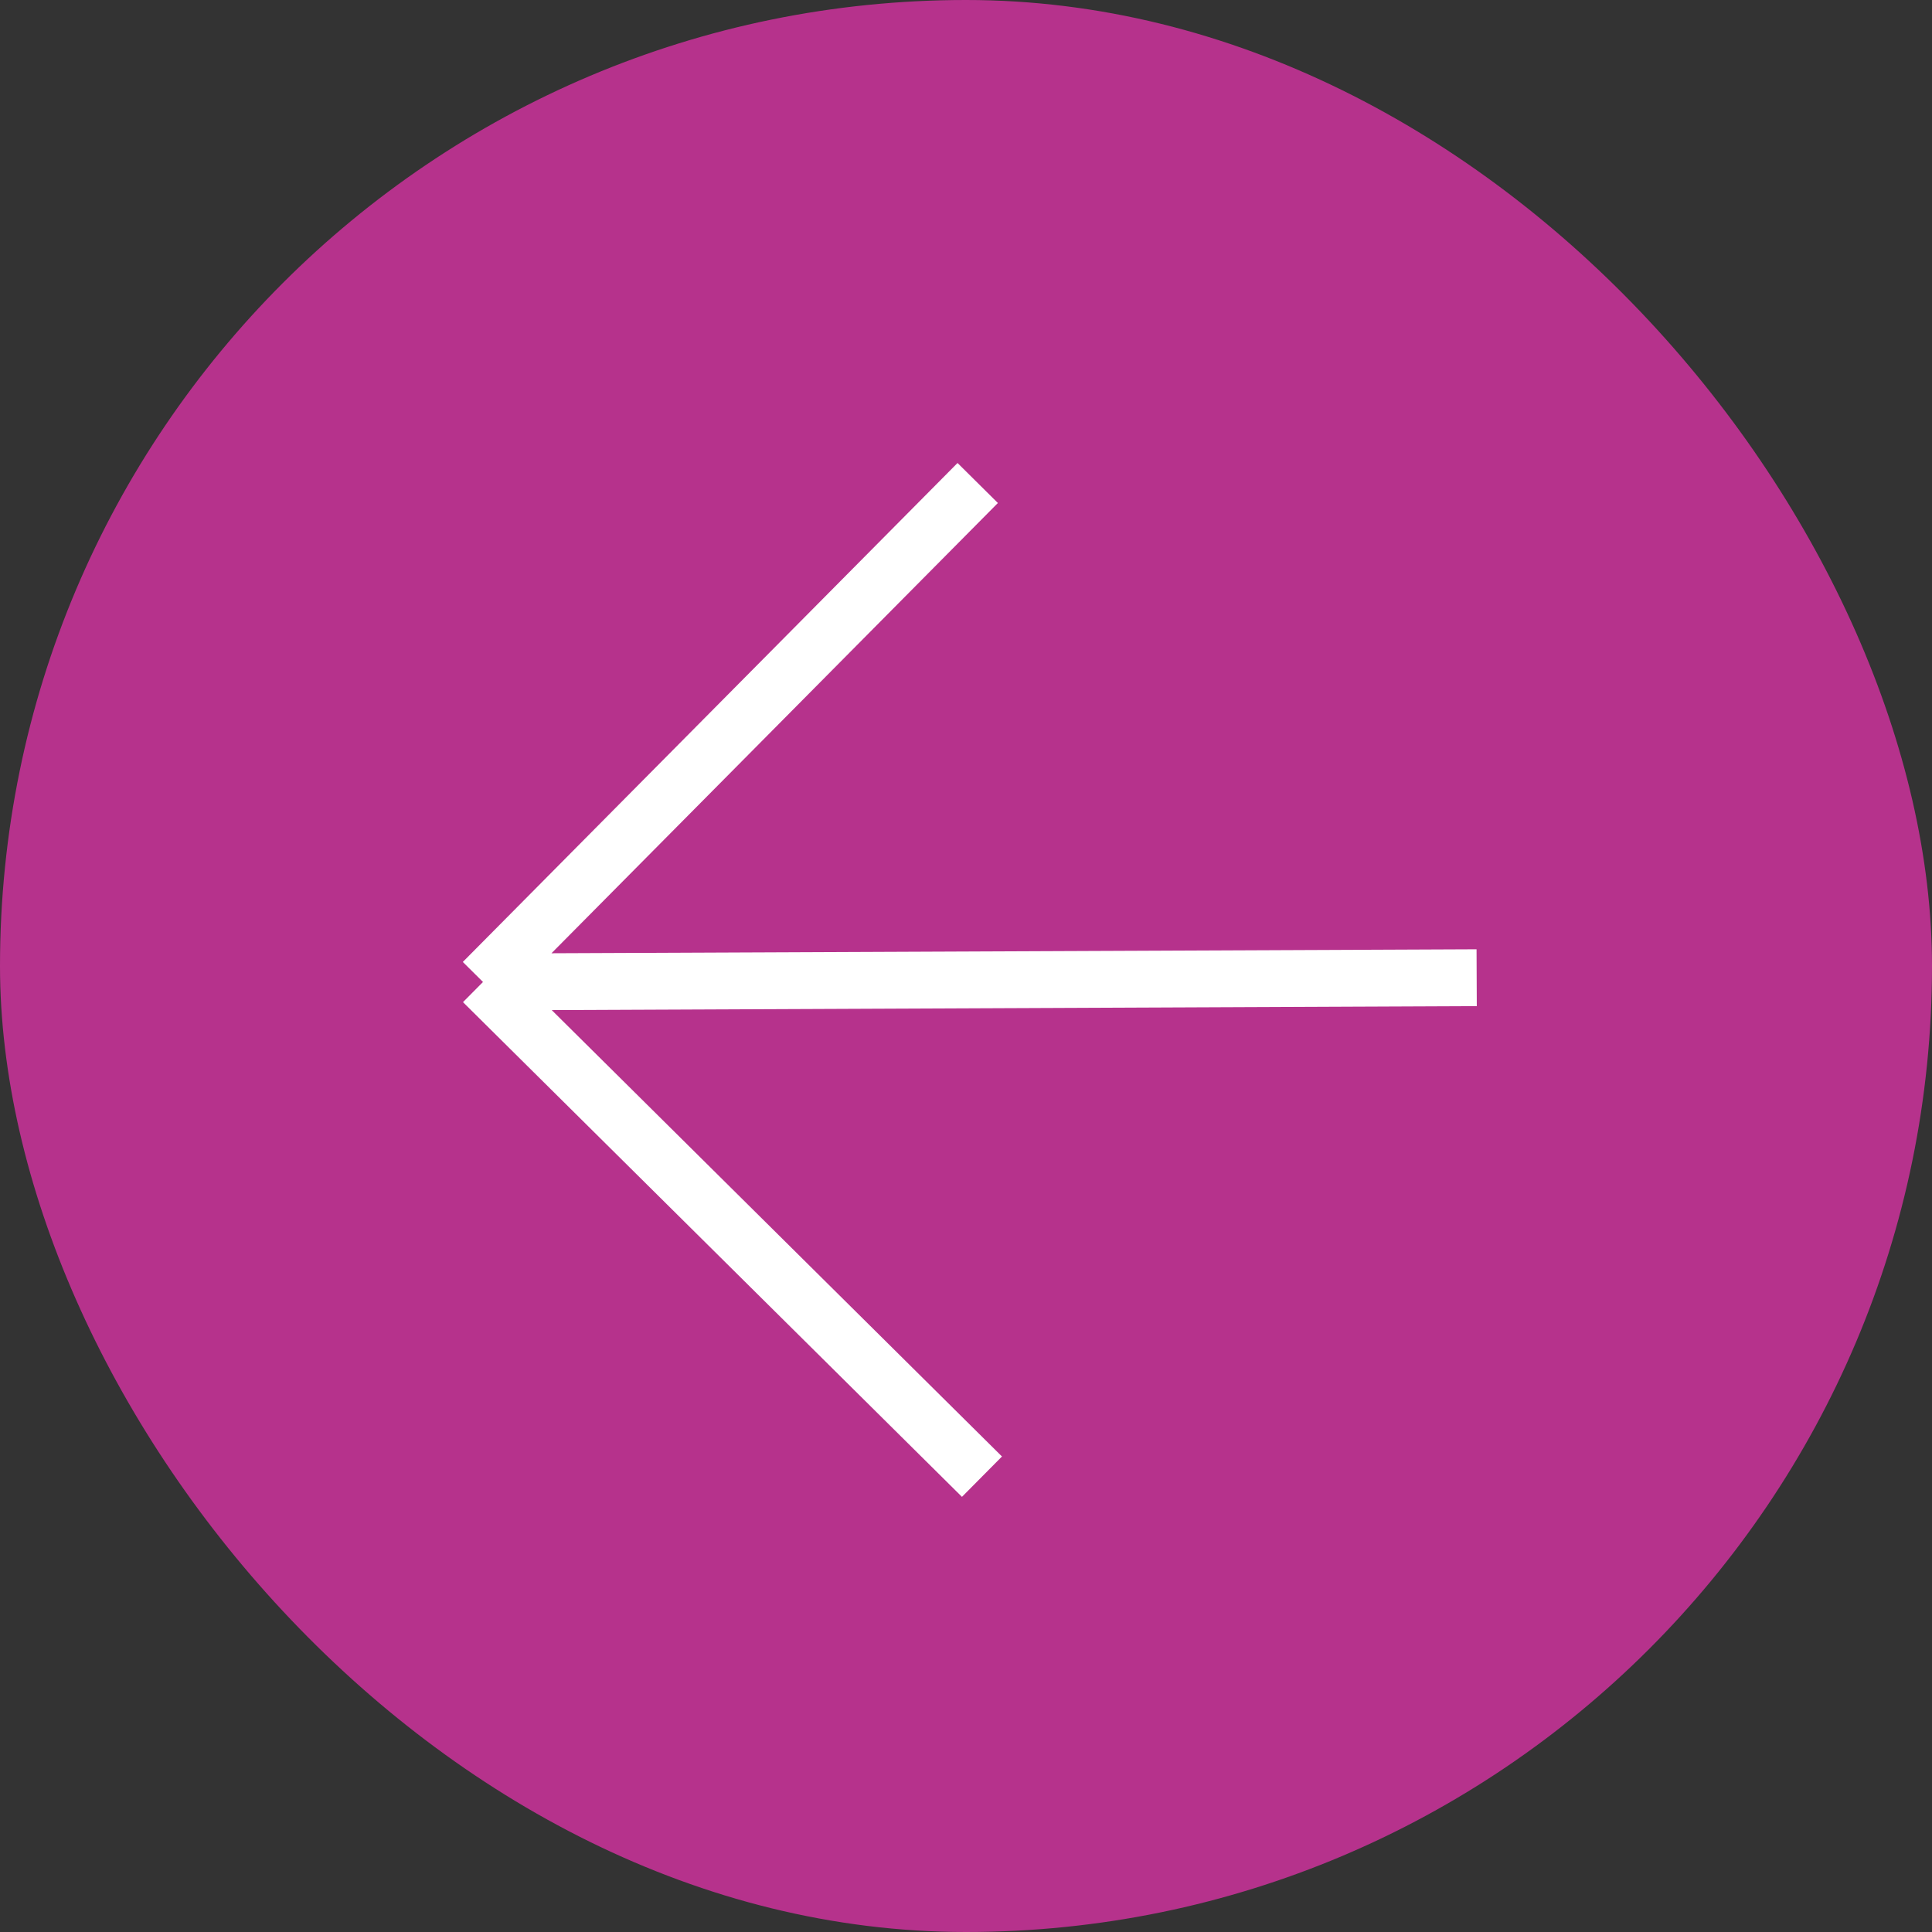
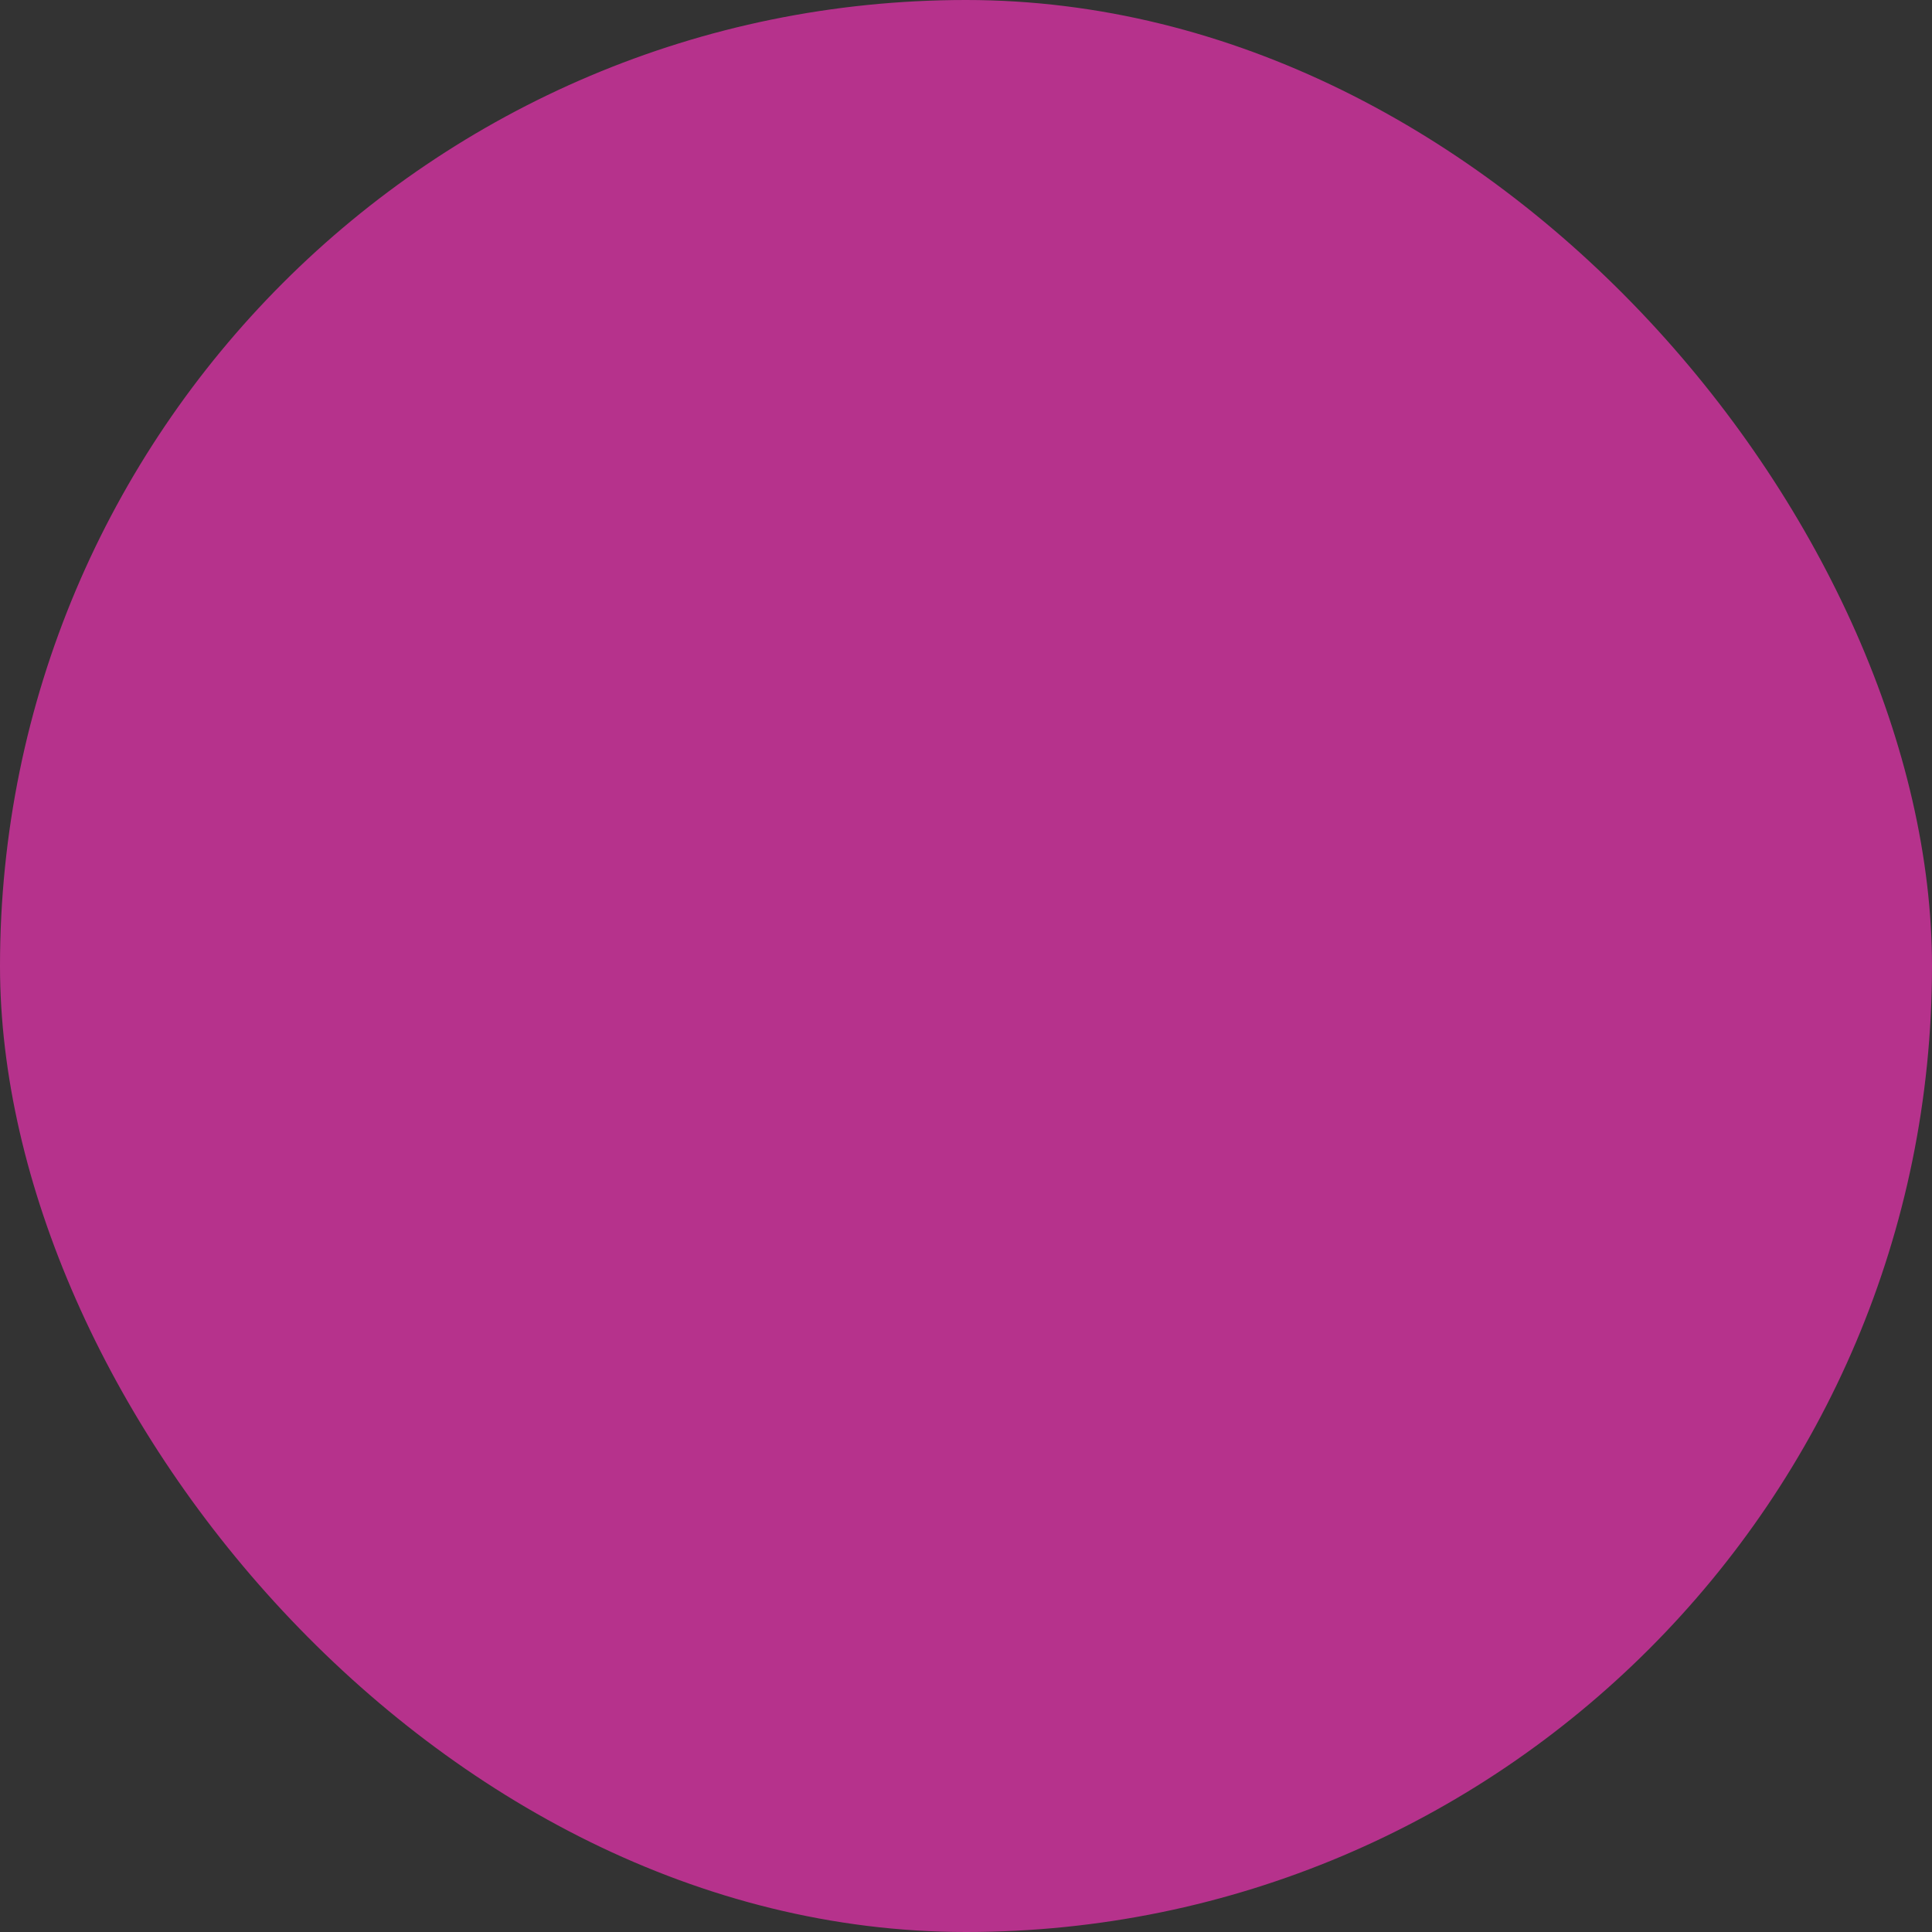
<svg xmlns="http://www.w3.org/2000/svg" width="34" height="34" viewBox="0 0 34 34" fill="none">
  <rect x="0" y="0" width="34" height="34" fill="#333333" stroke="none" />
  <rect width="34" height="34" rx="17" fill="#B6328C" />
-   <path d="M17.281 25.987L8.5 17.281M8.5 17.281L17.206 8.5M8.5 17.281L25.987 17.206" stroke="white" />
</svg>